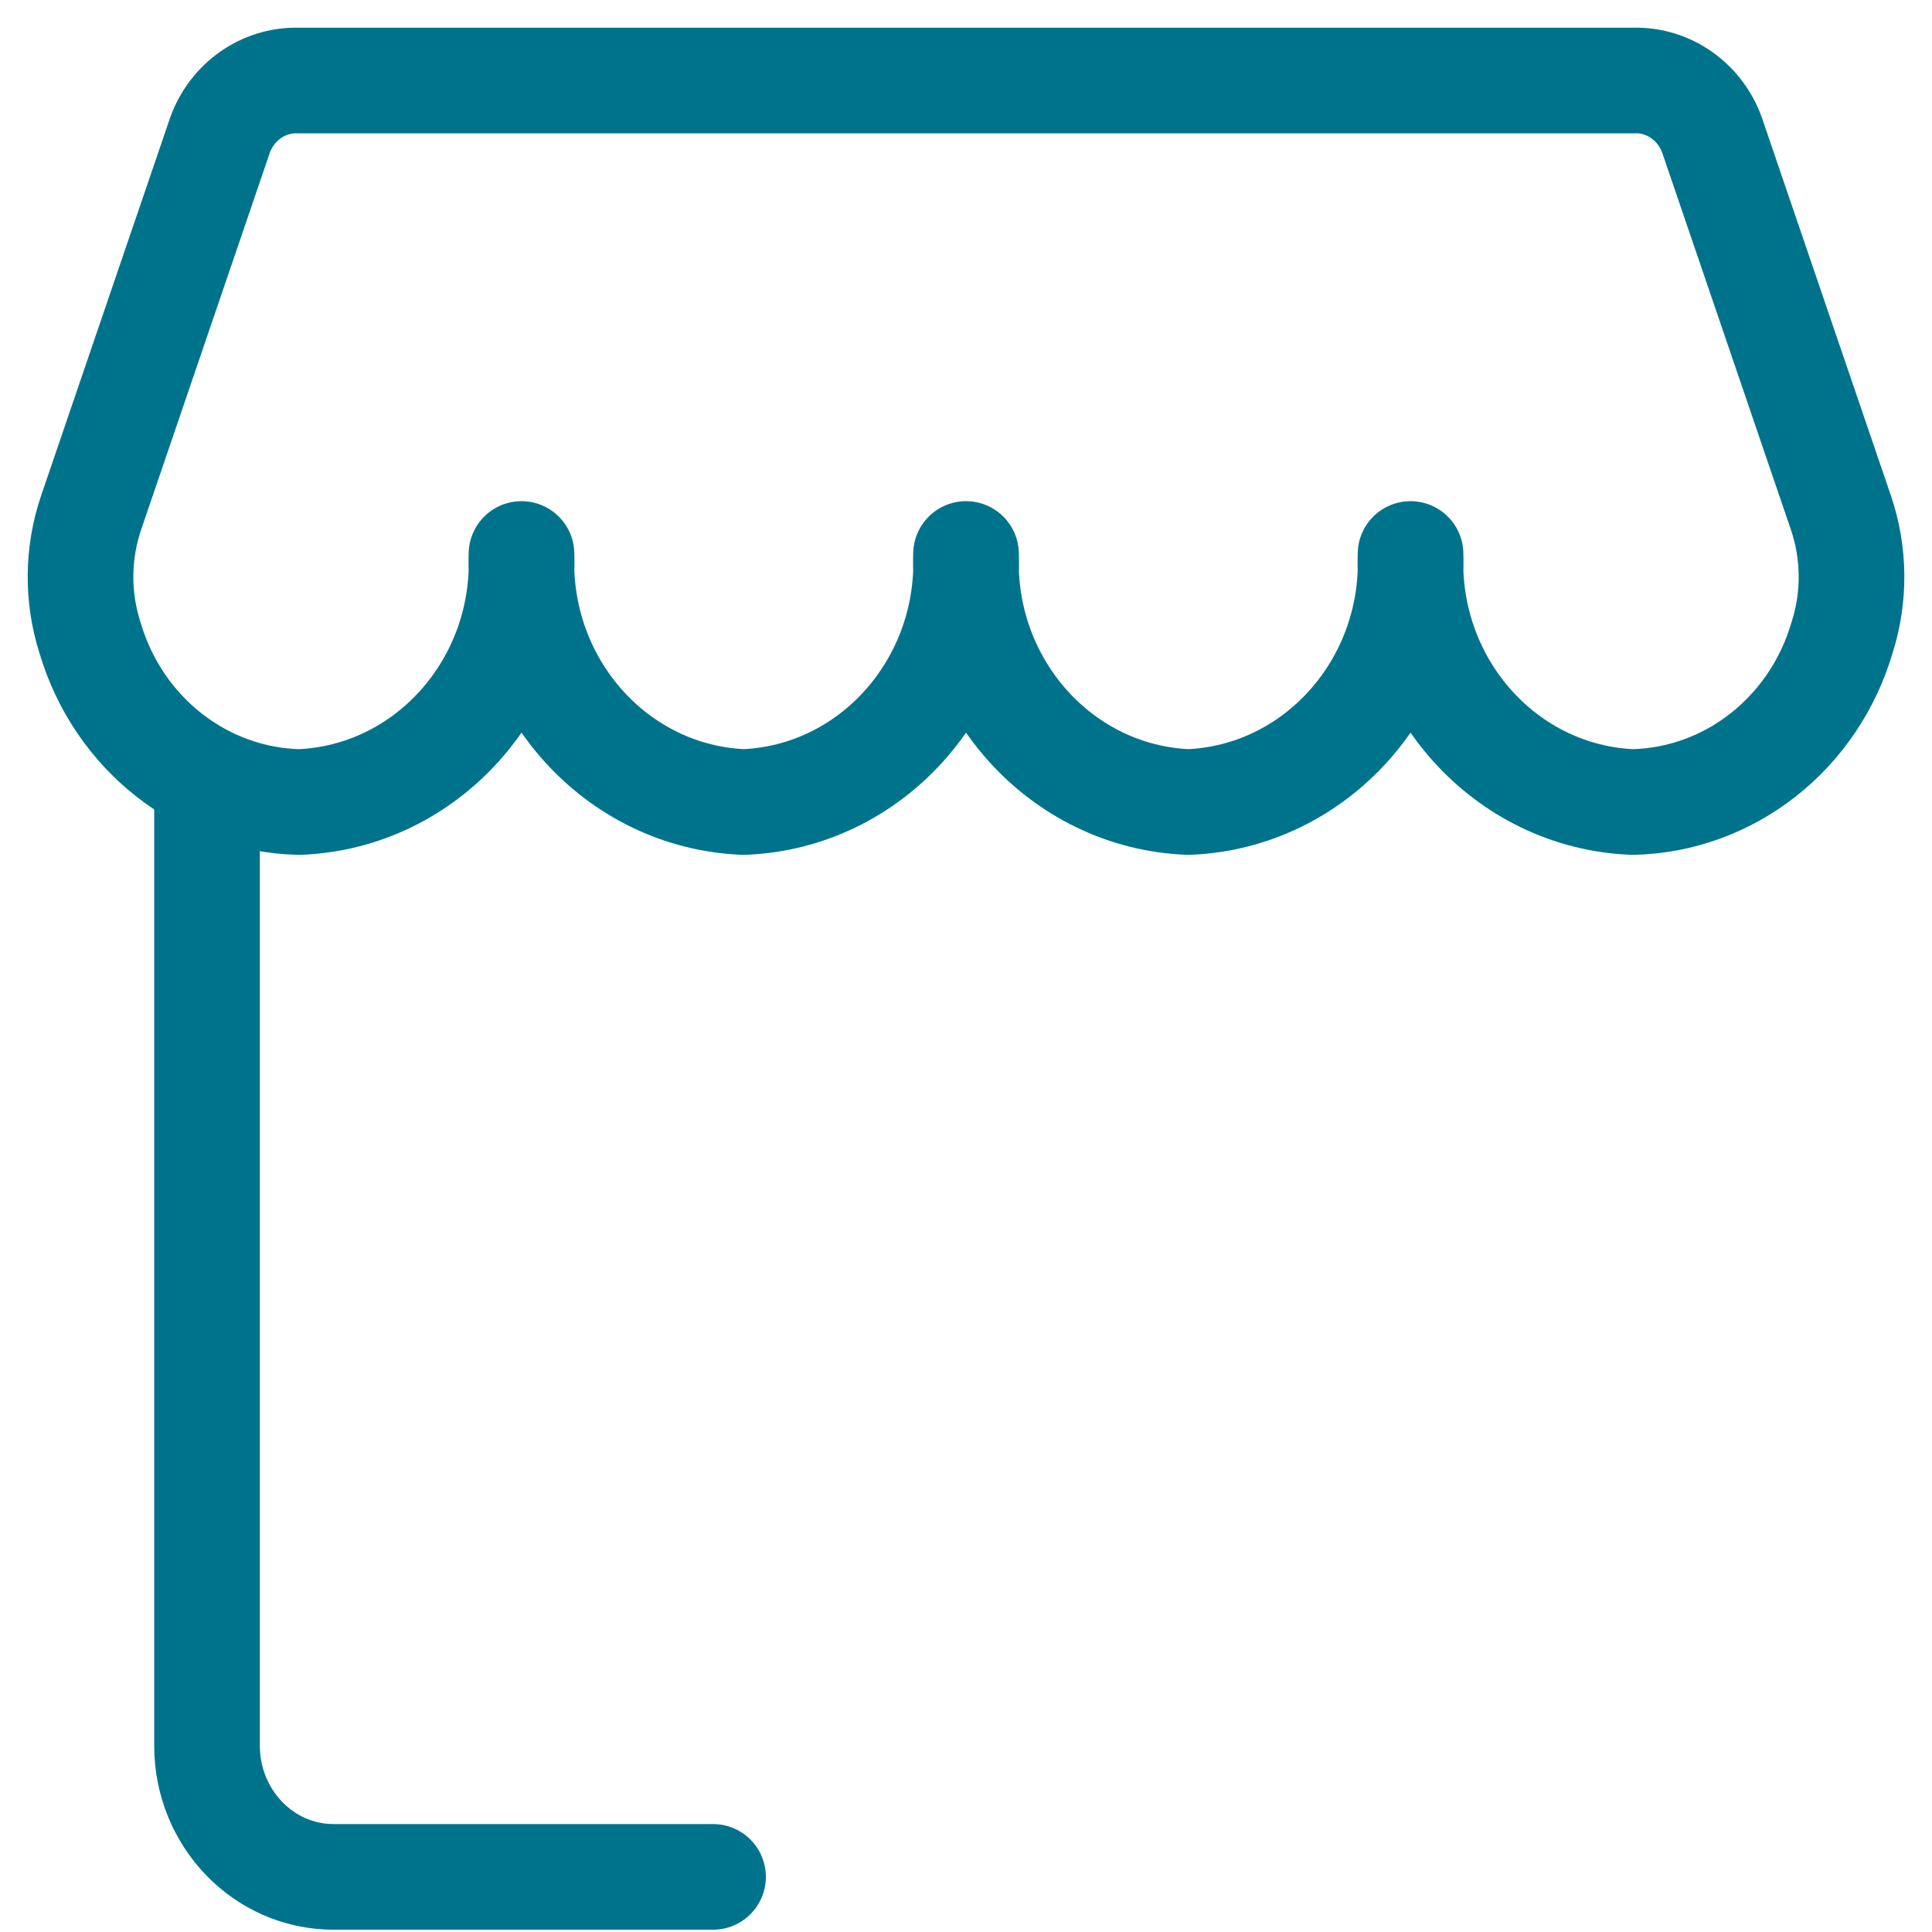
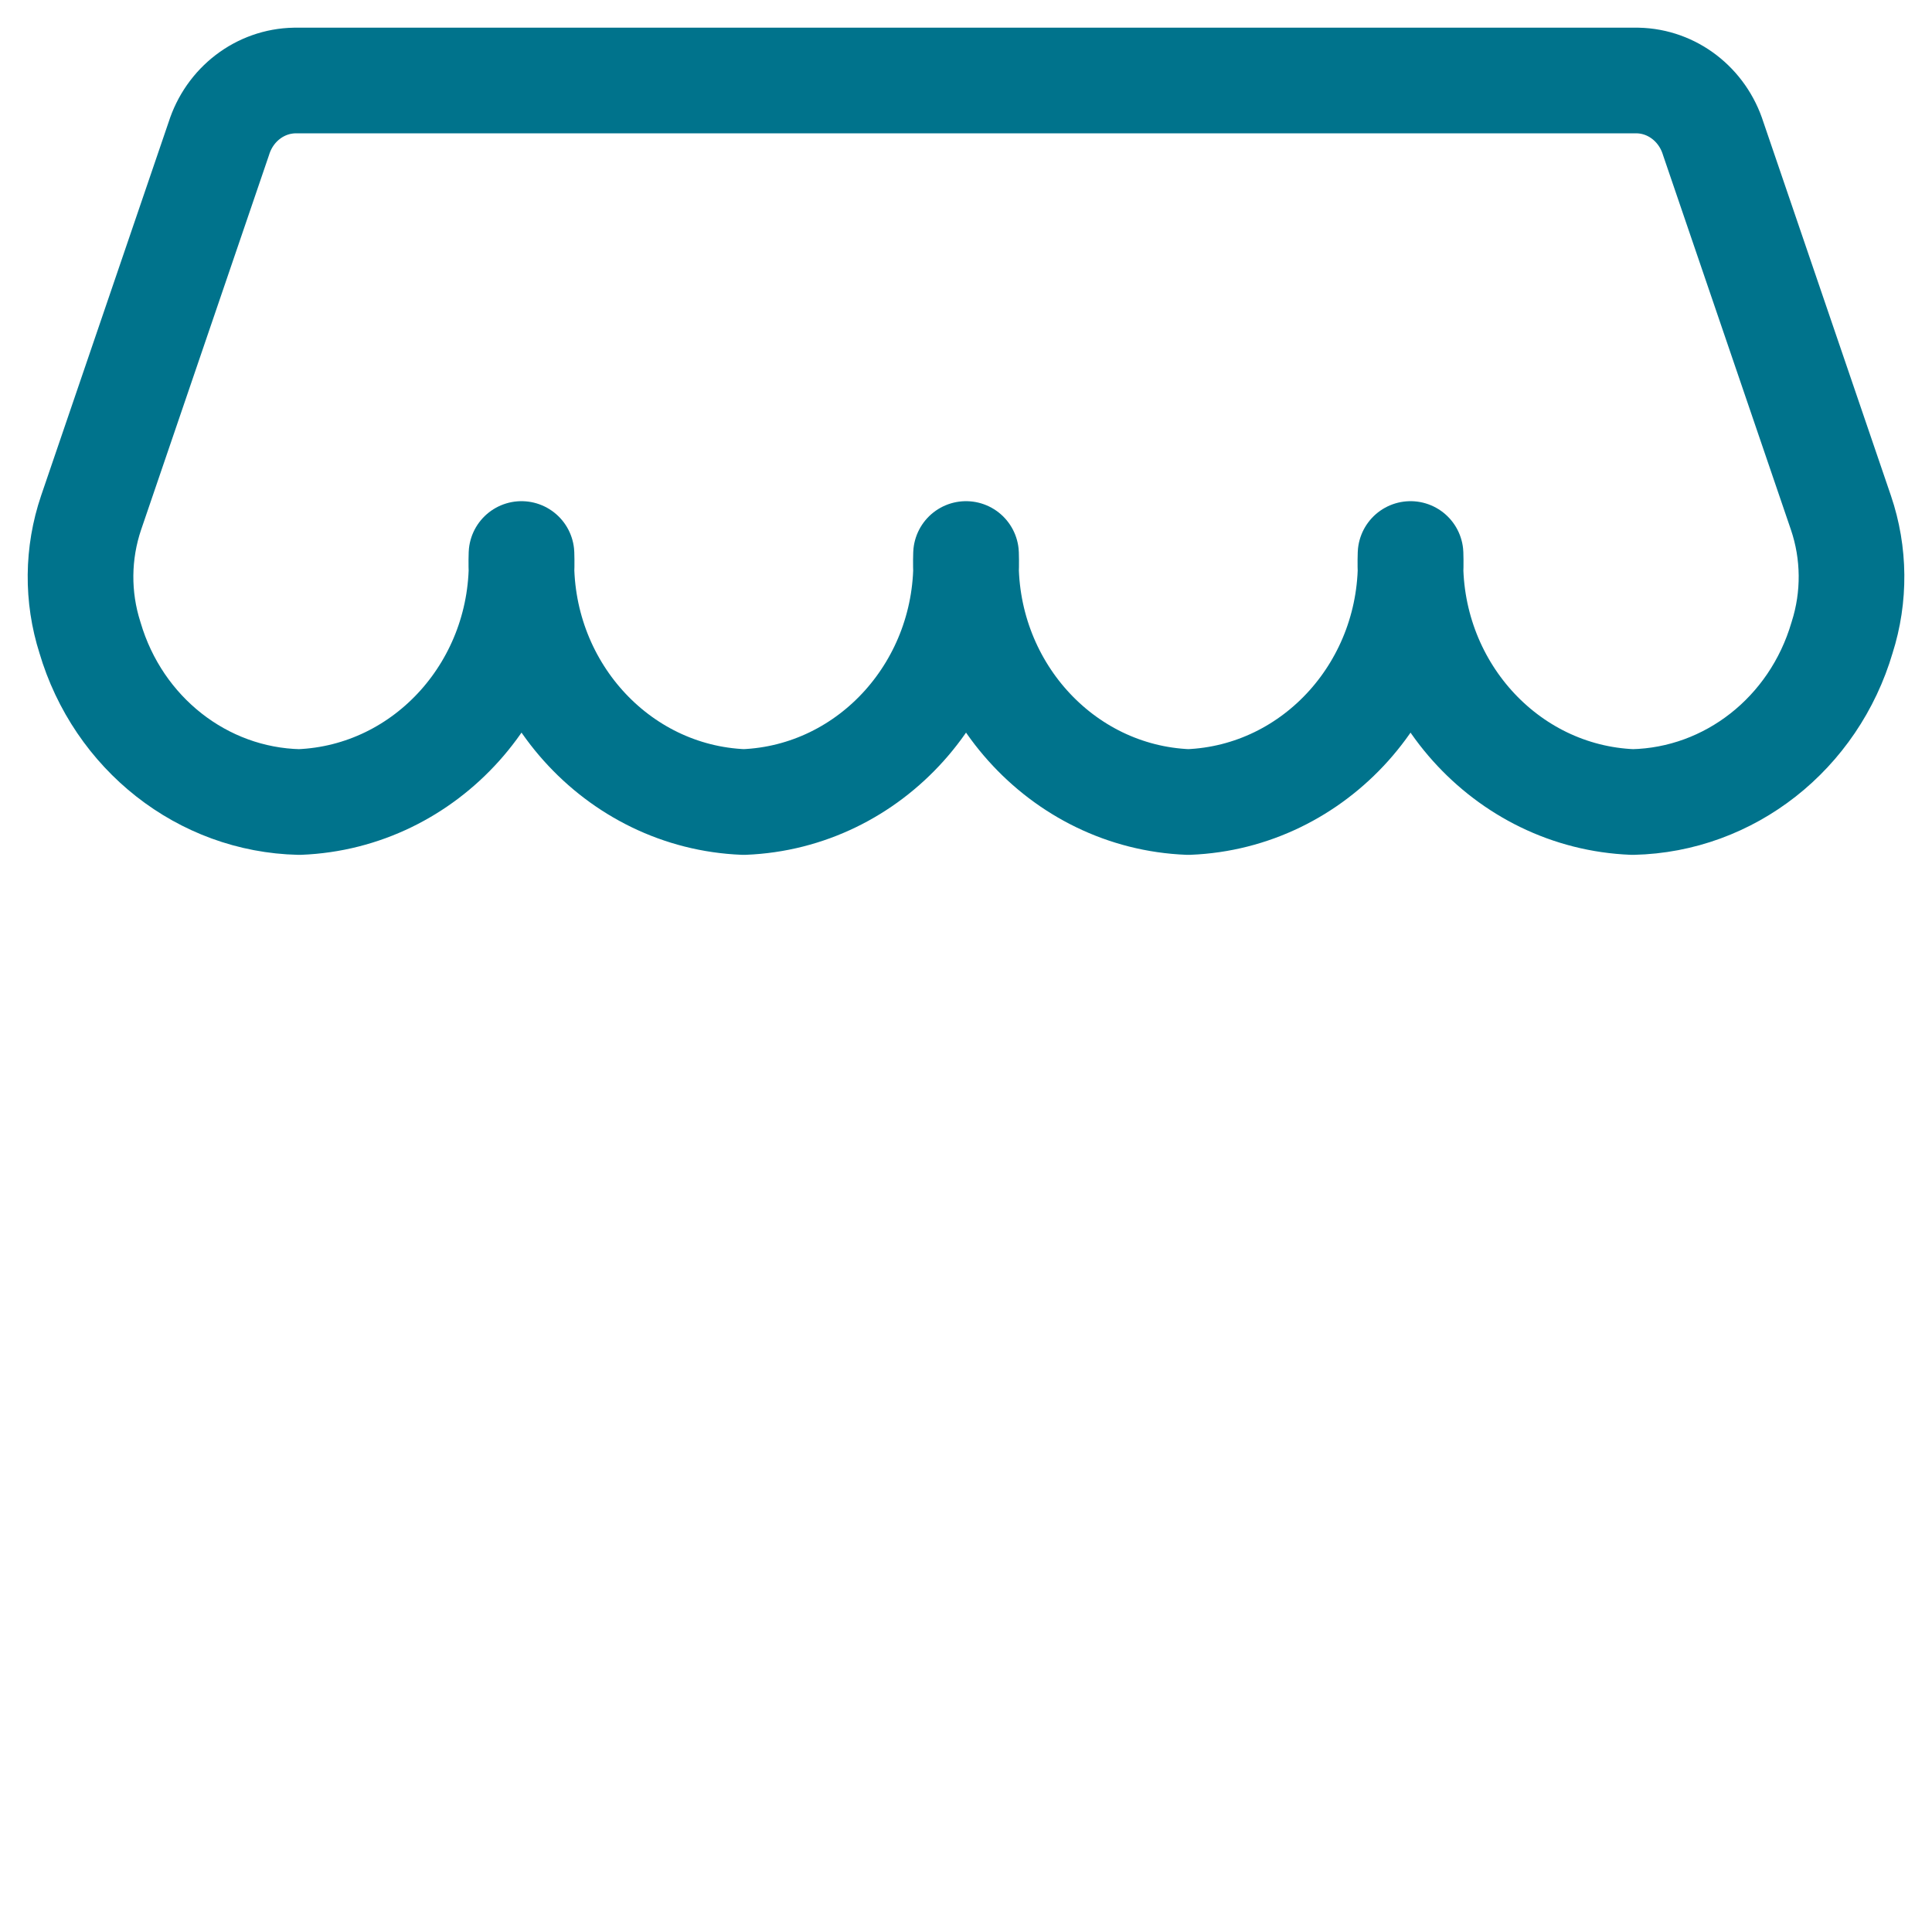
<svg xmlns="http://www.w3.org/2000/svg" width="64" height="64" viewBox="0 0 64 64" fill="none">
  <path fill-rule="evenodd" clip-rule="evenodd" d="M54.252 2.667C55.395 2.691 56.398 3.463 56.752 4.59L60.982 16.981C61.438 18.319 61.451 19.775 61.021 21.121C60.087 24.299 57.29 26.496 54.087 26.568C49.869 26.401 46.577 22.726 46.726 18.352C46.875 22.726 43.583 26.401 39.365 26.568C35.146 26.401 31.853 22.727 32.001 18.352C32.15 22.726 28.857 26.401 24.639 26.568C20.421 26.401 17.128 22.727 17.275 18.352C17.425 22.726 14.132 26.401 9.914 26.568C6.711 26.495 3.915 24.299 2.98 21.121C2.55 19.775 2.564 18.319 3.019 16.981L7.249 4.59C7.605 3.458 8.615 2.686 9.763 2.667L54.252 2.667Z" stroke="#00738C" stroke-width="3.5" stroke-linecap="round" stroke-linejoin="round" />
-   <path d="M6.858 26.667V57.828C6.858 60.228 8.734 62.174 11.049 62.174H23.62" stroke="#00738C" stroke-width="3.5" stroke-linecap="round" stroke-linejoin="round" />
</svg>